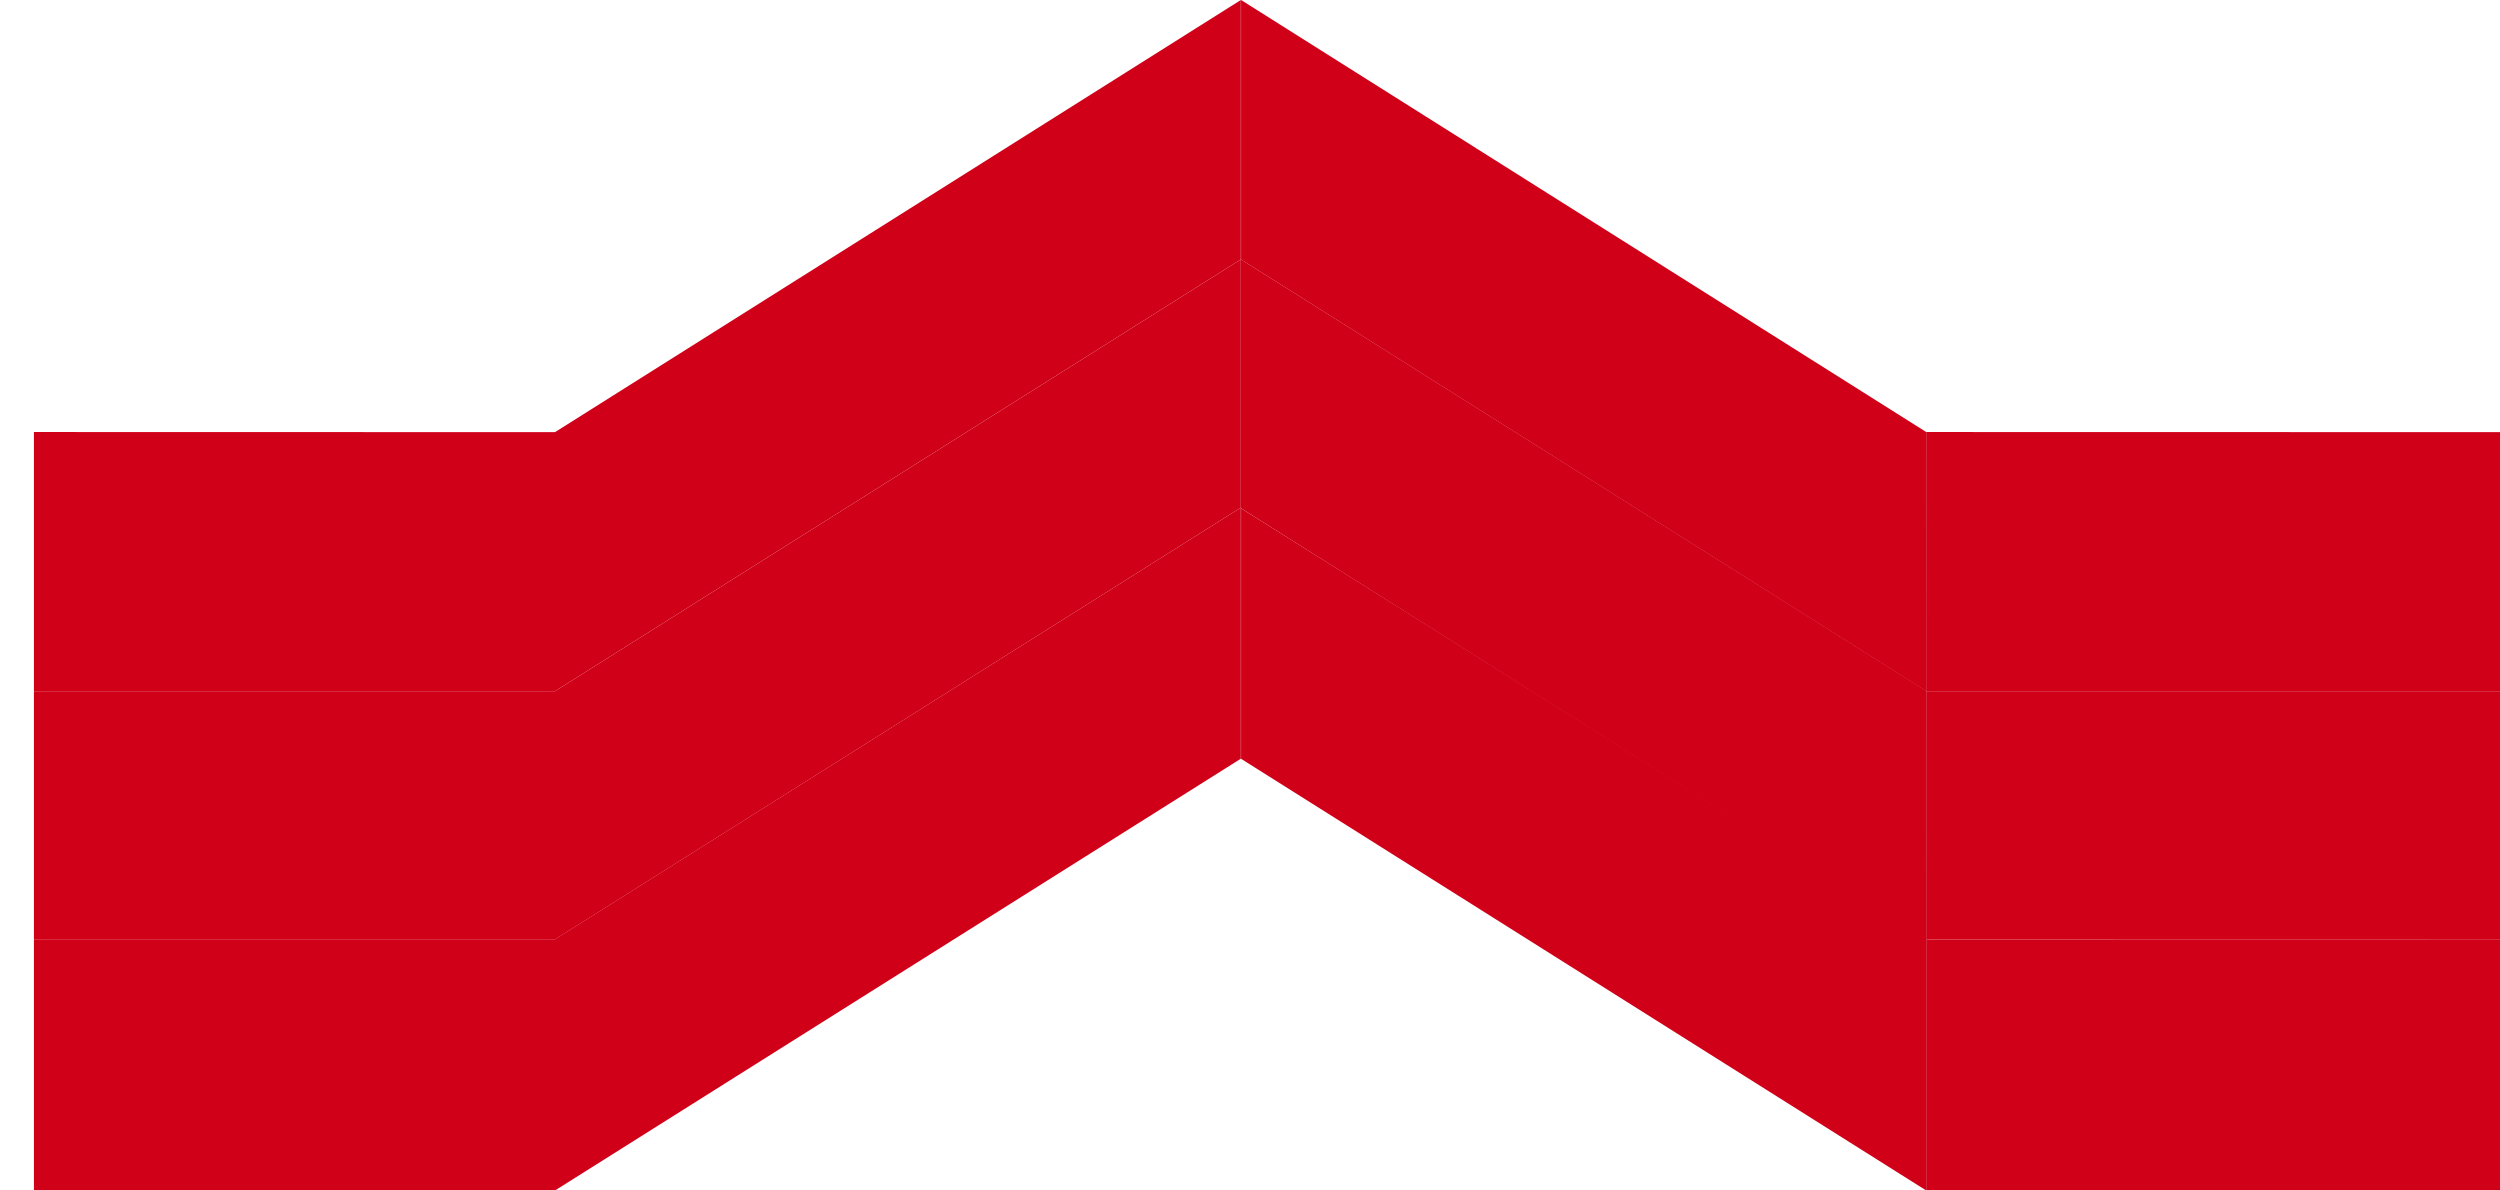
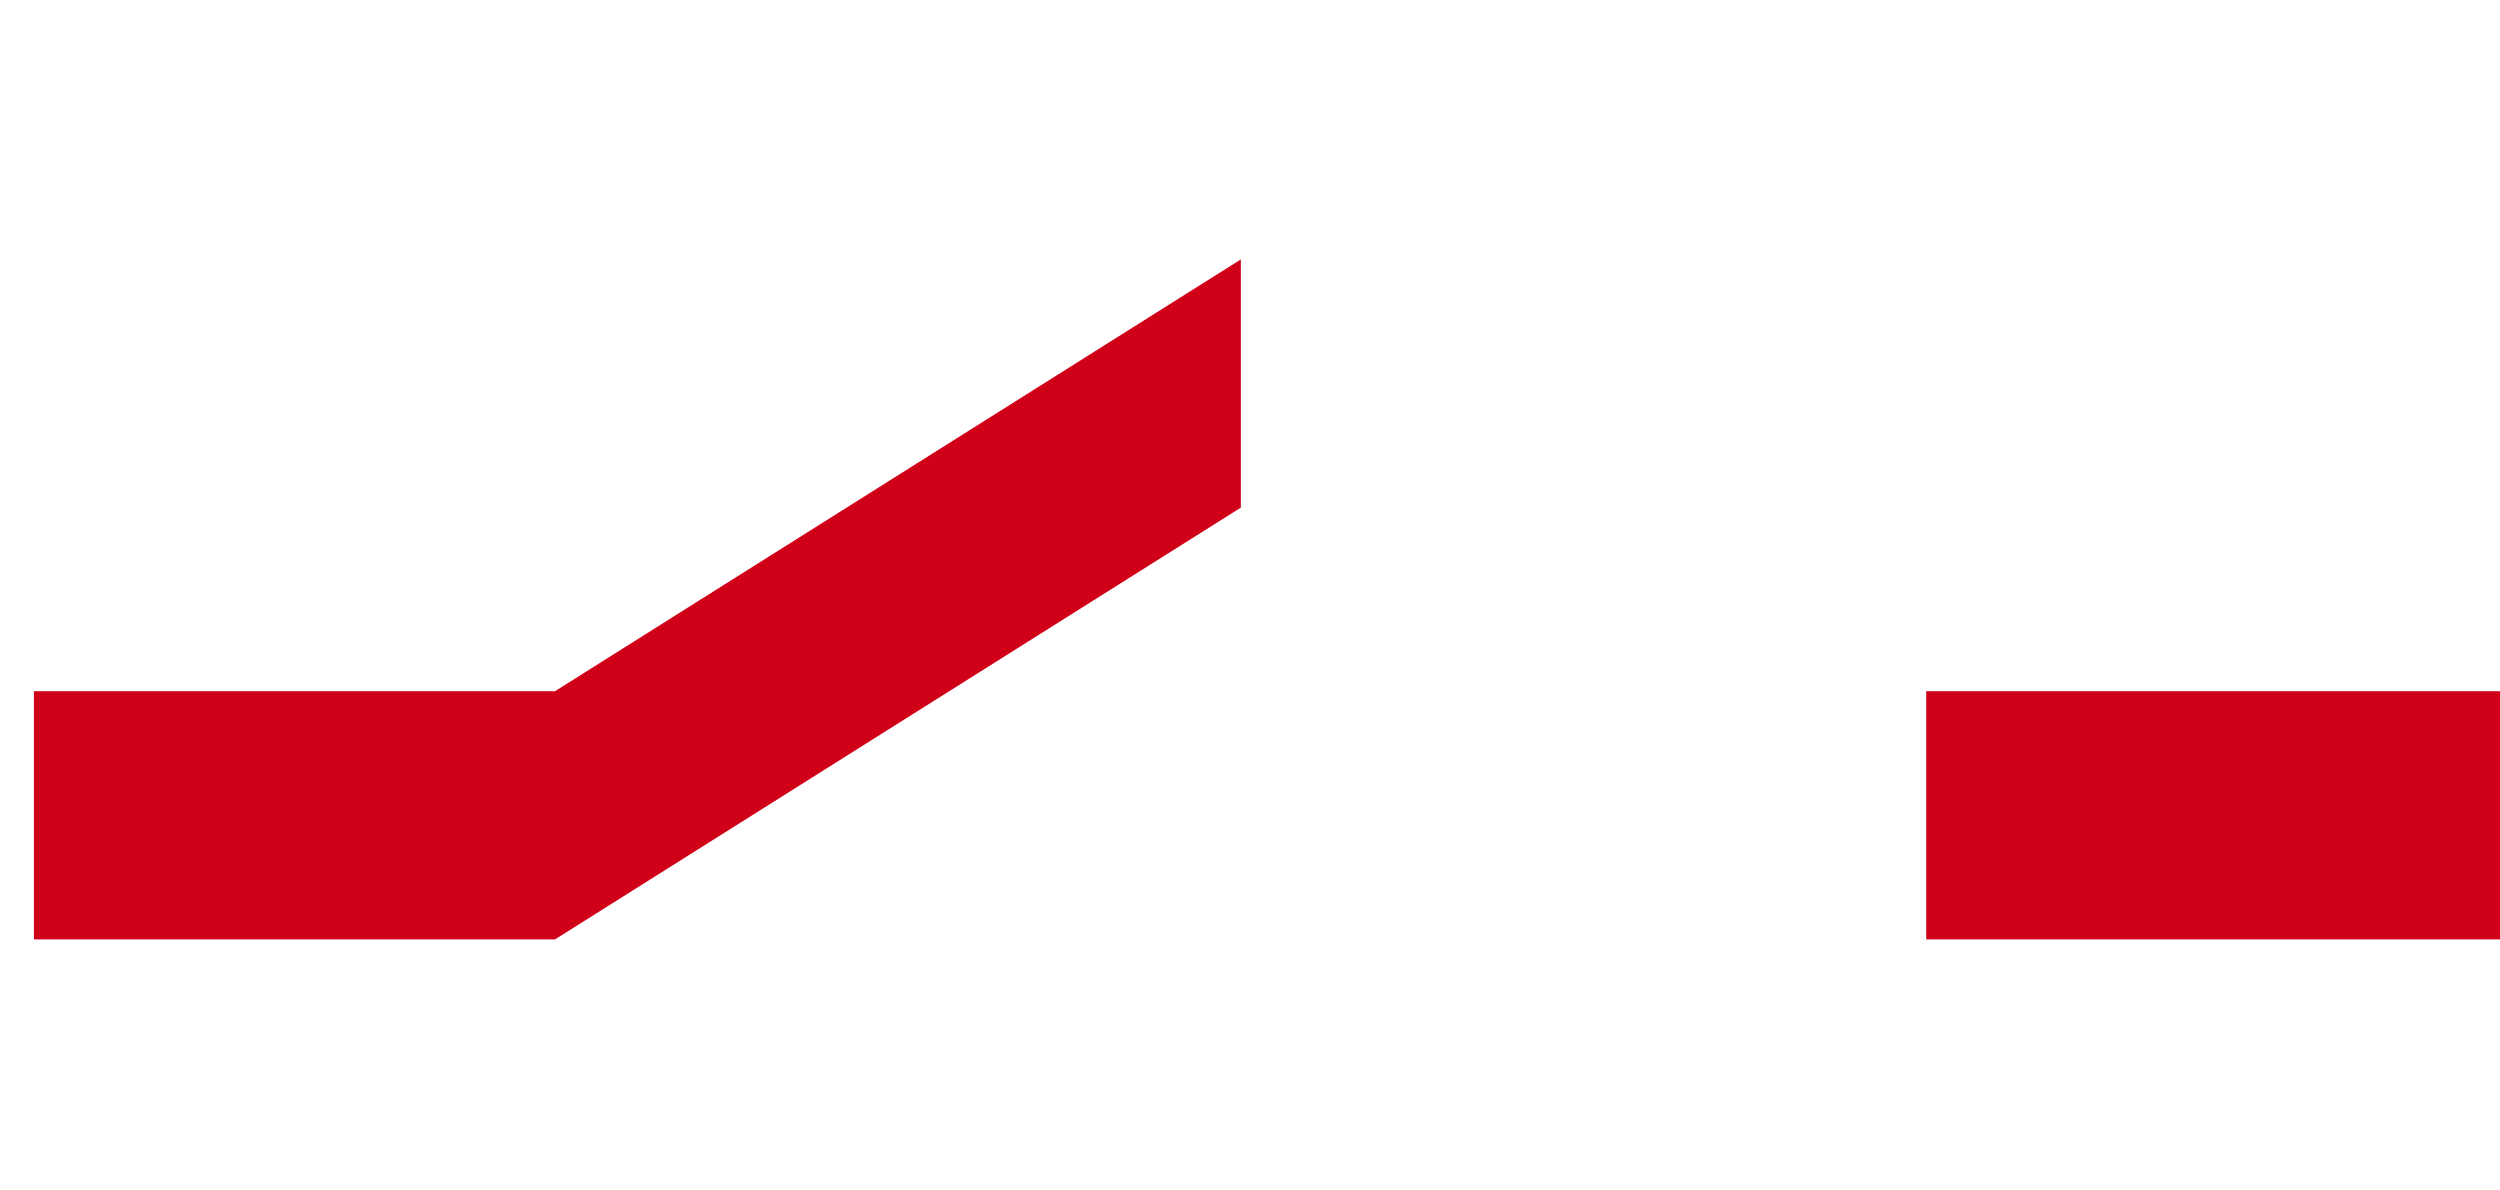
<svg xmlns="http://www.w3.org/2000/svg" width="21" height="10" fill="none">
-   <path fill="#D00019" d="M16.18 3.629 10.425 0v2.18l5.757 3.627zm-5.757.635L4.662 7.89H.285V10h4.377l5.761-3.627V4.269m5.757 3.622V10H21V7.89z" />
  <path fill="#D00019" d="M.285 5.806v2.085h4.377l5.761-3.627V2.179L4.662 5.806zm15.895 0v2.085H21V5.806z" />
-   <path fill="#D00019" d="M.285 3.629v2.177h4.377l5.761-3.627V0L4.662 3.63zm15.895 0v2.177H21V3.63z" />
-   <path fill="#D00019" d="m16.18 5.803-5.756-3.624v2.09l5.757 3.627z" />
-   <path fill="#D00019" d="M16.18 7.886 10.425 4.27v2.104L16.18 10z" />
</svg>